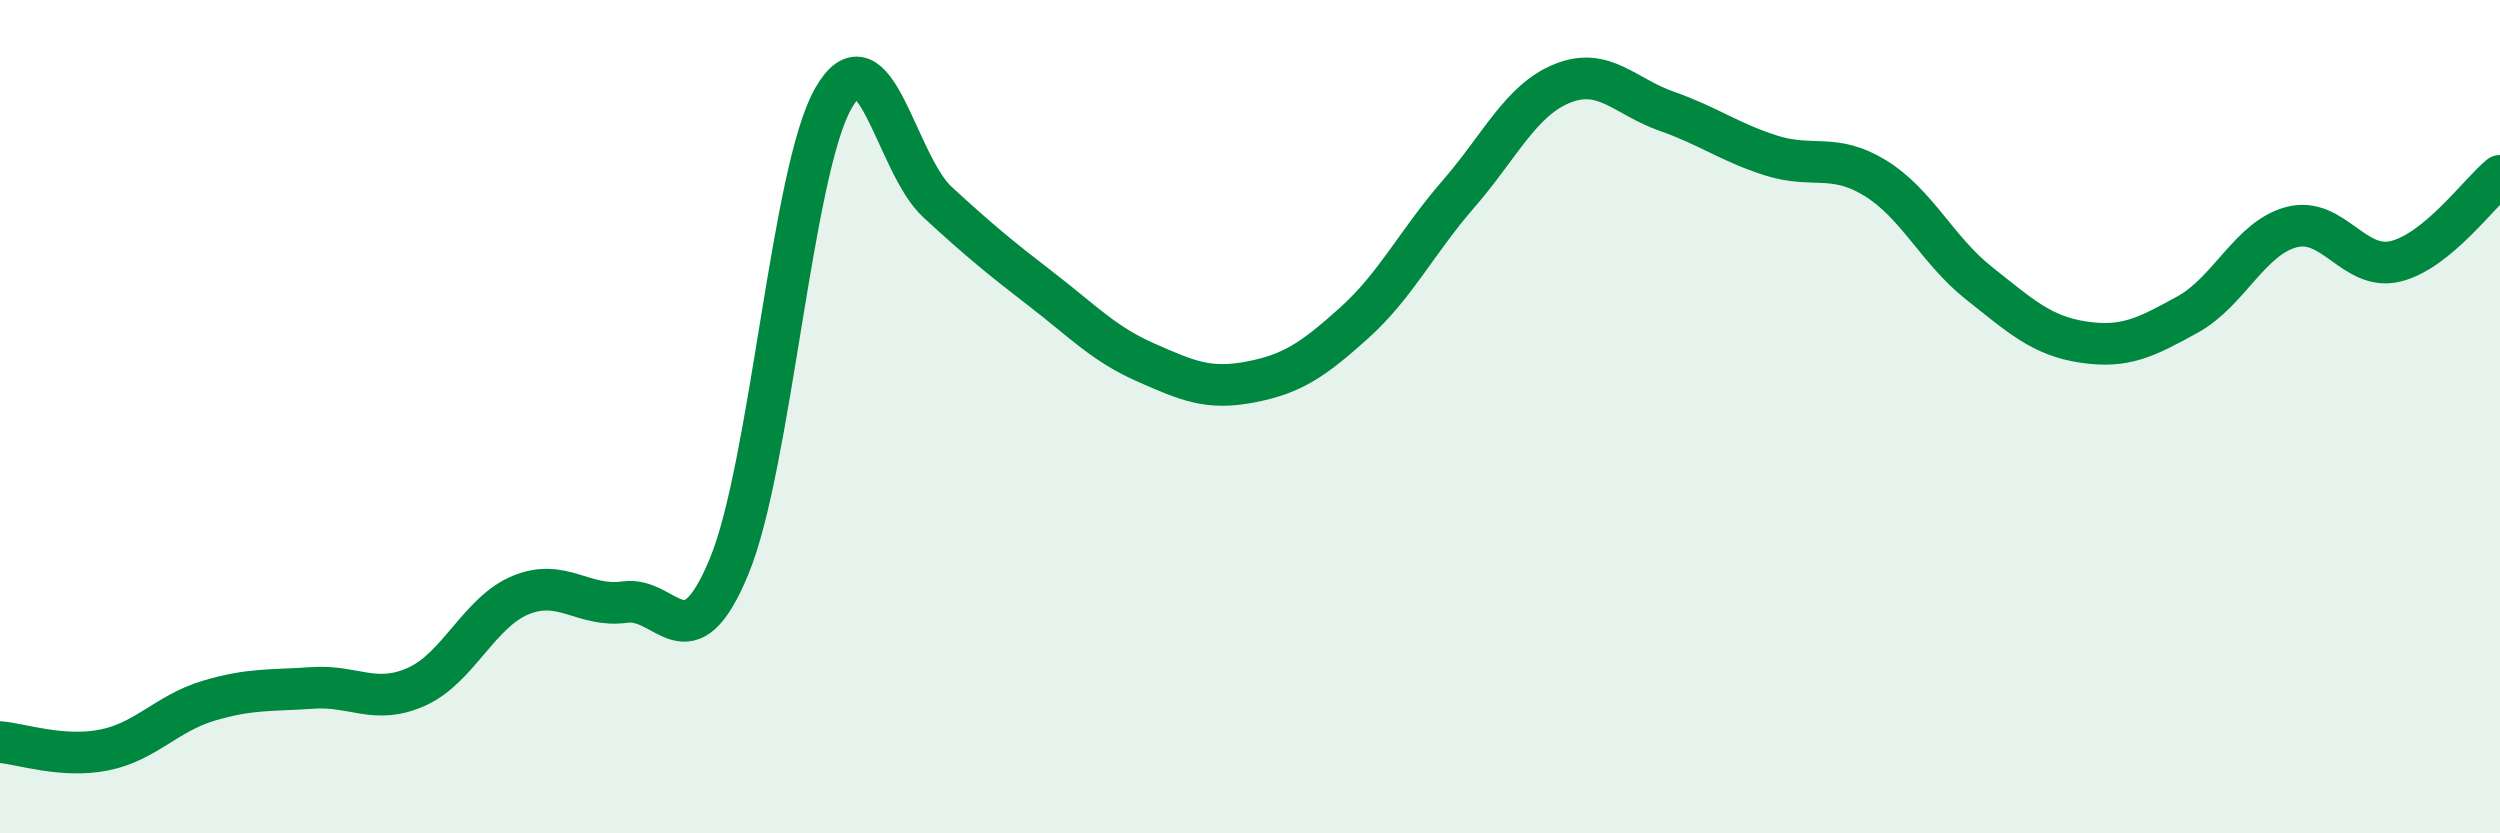
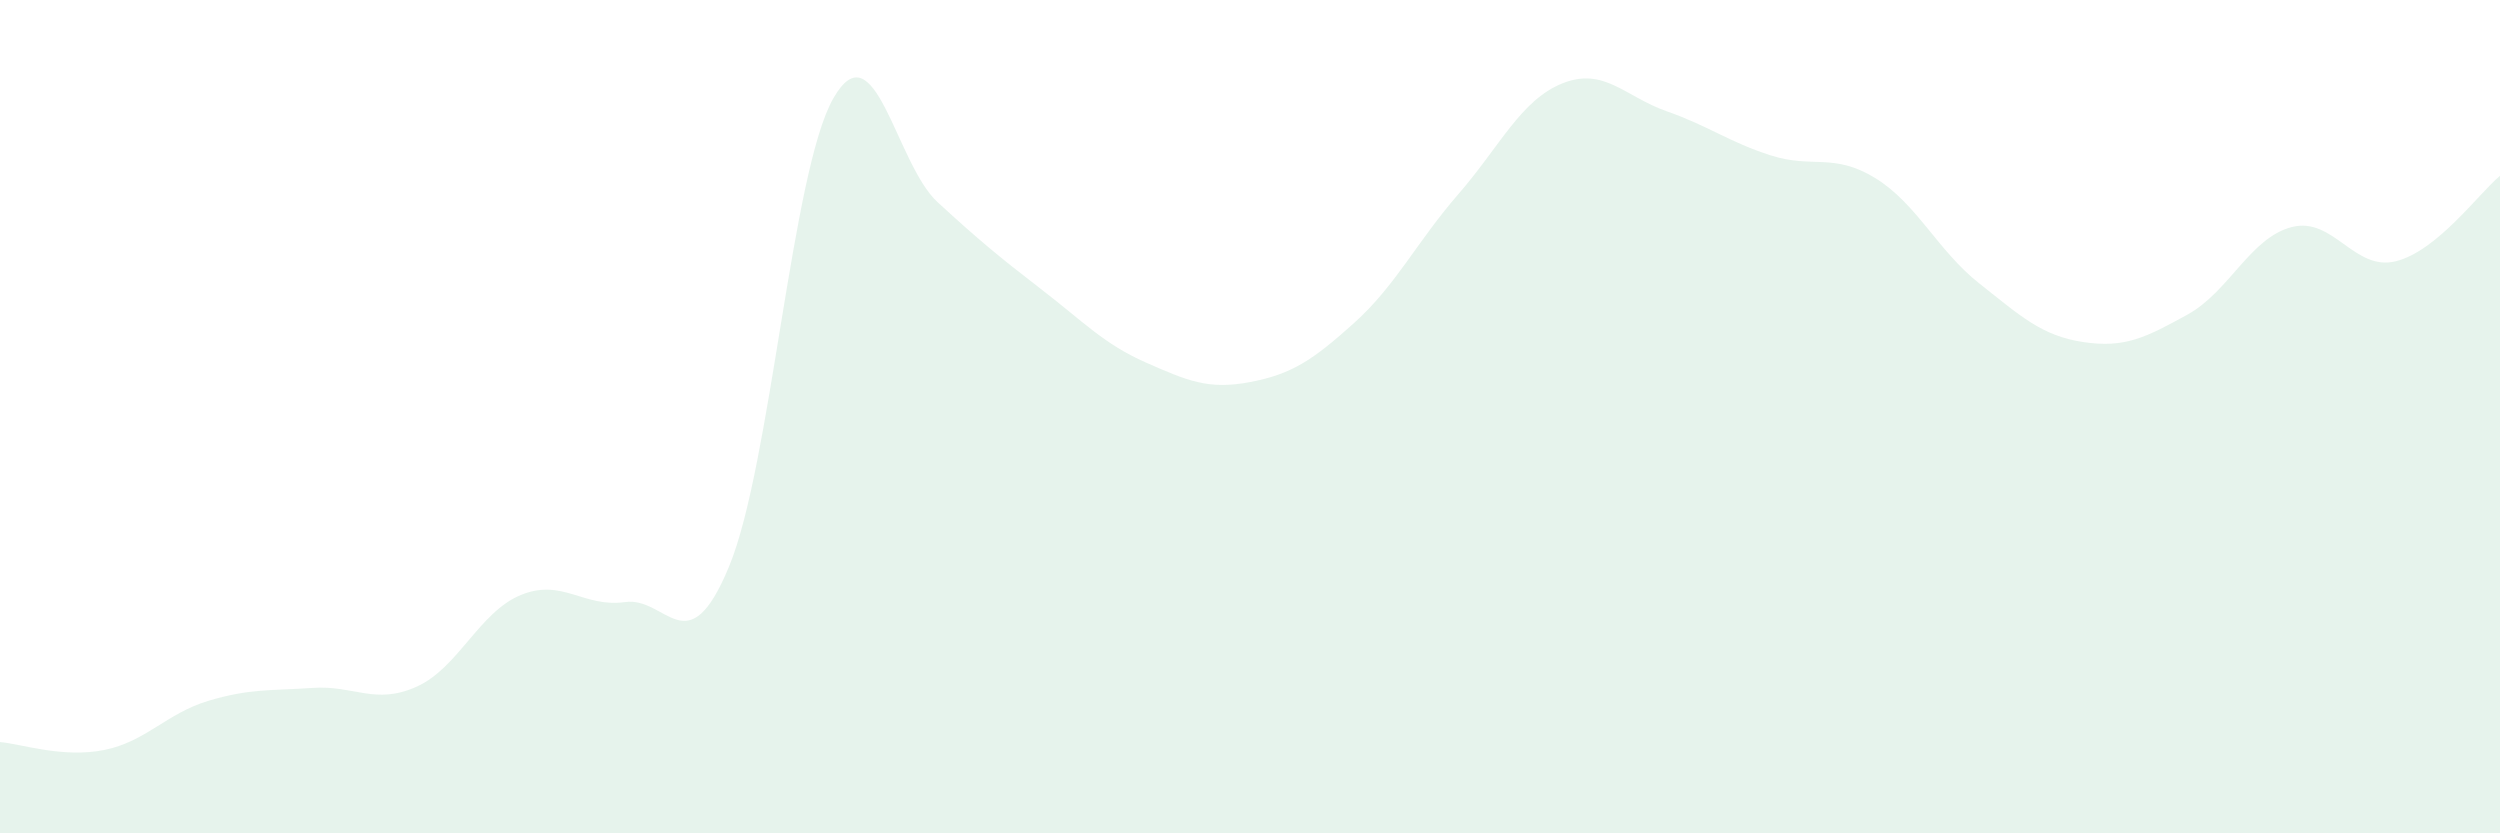
<svg xmlns="http://www.w3.org/2000/svg" width="60" height="20" viewBox="0 0 60 20">
-   <path d="M 0,17.81 C 0.5,17.85 1.5,18.2 2.5,18 C 3.5,17.8 4,17.12 5,16.82 C 6,16.52 6.5,16.58 7.5,16.51 C 8.5,16.44 9,16.93 10,16.48 C 11,16.03 11.5,14.69 12.5,14.28 C 13.5,13.87 14,14.59 15,14.45 C 16,14.31 16.5,16.01 17.5,13.59 C 18.5,11.17 19,4.11 20,2.36 C 21,0.61 21.5,3.93 22.5,4.85 C 23.5,5.77 24,6.18 25,6.95 C 26,7.72 26.5,8.26 27.5,8.7 C 28.5,9.14 29,9.36 30,9.17 C 31,8.98 31.5,8.65 32.5,7.75 C 33.5,6.85 34,5.81 35,4.66 C 36,3.51 36.5,2.4 37.5,2 C 38.5,1.6 39,2.32 40,2.67 C 41,3.02 41.5,3.41 42.5,3.73 C 43.5,4.05 44,3.66 45,4.27 C 46,4.88 46.5,6.01 47.5,6.8 C 48.5,7.59 49,8.06 50,8.21 C 51,8.36 51.5,8.1 52.5,7.55 C 53.5,7 54,5.71 55,5.45 C 56,5.19 56.5,6.52 57.5,6.27 C 58.5,6.02 59.5,4.63 60,4.22L60 20L0 20Z" fill="#008740" opacity="0.1" stroke-linecap="round" stroke-linejoin="round" />
-   <path d="M 0,17.81 C 0.5,17.85 1.5,18.2 2.5,18 C 3.5,17.8 4,17.12 5,16.82 C 6,16.52 6.5,16.58 7.5,16.51 C 8.5,16.44 9,16.93 10,16.48 C 11,16.03 11.5,14.69 12.5,14.28 C 13.5,13.87 14,14.59 15,14.45 C 16,14.31 16.5,16.01 17.5,13.59 C 18.5,11.17 19,4.11 20,2.36 C 21,0.61 21.5,3.93 22.5,4.85 C 23.5,5.77 24,6.18 25,6.95 C 26,7.72 26.5,8.26 27.5,8.7 C 28.5,9.14 29,9.36 30,9.17 C 31,8.98 31.5,8.65 32.5,7.75 C 33.5,6.85 34,5.81 35,4.66 C 36,3.51 36.5,2.4 37.5,2 C 38.5,1.6 39,2.32 40,2.67 C 41,3.02 41.5,3.41 42.5,3.73 C 43.5,4.05 44,3.66 45,4.27 C 46,4.88 46.5,6.01 47.5,6.8 C 48.5,7.59 49,8.06 50,8.21 C 51,8.36 51.5,8.1 52.5,7.55 C 53.5,7 54,5.71 55,5.45 C 56,5.19 56.5,6.52 57.5,6.27 C 58.5,6.02 59.5,4.63 60,4.22" stroke="#008740" stroke-width="1" fill="none" stroke-linecap="round" stroke-linejoin="round" />
+   <path d="M 0,17.81 C 0.5,17.85 1.5,18.2 2.5,18 C 3.5,17.8 4,17.12 5,16.82 C 6,16.52 6.5,16.58 7.5,16.51 C 8.5,16.44 9,16.93 10,16.48 C 11,16.03 11.5,14.69 12.5,14.28 C 13.5,13.87 14,14.59 15,14.45 C 16,14.31 16.5,16.01 17.5,13.59 C 18.5,11.17 19,4.11 20,2.36 C 21,0.61 21.5,3.93 22.5,4.85 C 23.5,5.77 24,6.18 25,6.95 C 26,7.72 26.5,8.26 27.5,8.7 C 28.5,9.14 29,9.36 30,9.17 C 31,8.98 31.5,8.65 32.5,7.75 C 33.5,6.85 34,5.81 35,4.66 C 36,3.51 36.5,2.4 37.5,2 C 38.5,1.6 39,2.32 40,2.67 C 41,3.02 41.5,3.41 42.5,3.73 C 43.5,4.05 44,3.66 45,4.27 C 46,4.88 46.5,6.01 47.5,6.8 C 48.5,7.59 49,8.06 50,8.21 C 51,8.36 51.5,8.1 52.5,7.55 C 53.5,7 54,5.71 55,5.45 C 56,5.19 56.5,6.52 57.5,6.27 C 58.5,6.02 59.5,4.63 60,4.22L60 20L0 20" fill="#008740" opacity="0.1" stroke-linecap="round" stroke-linejoin="round" />
</svg>